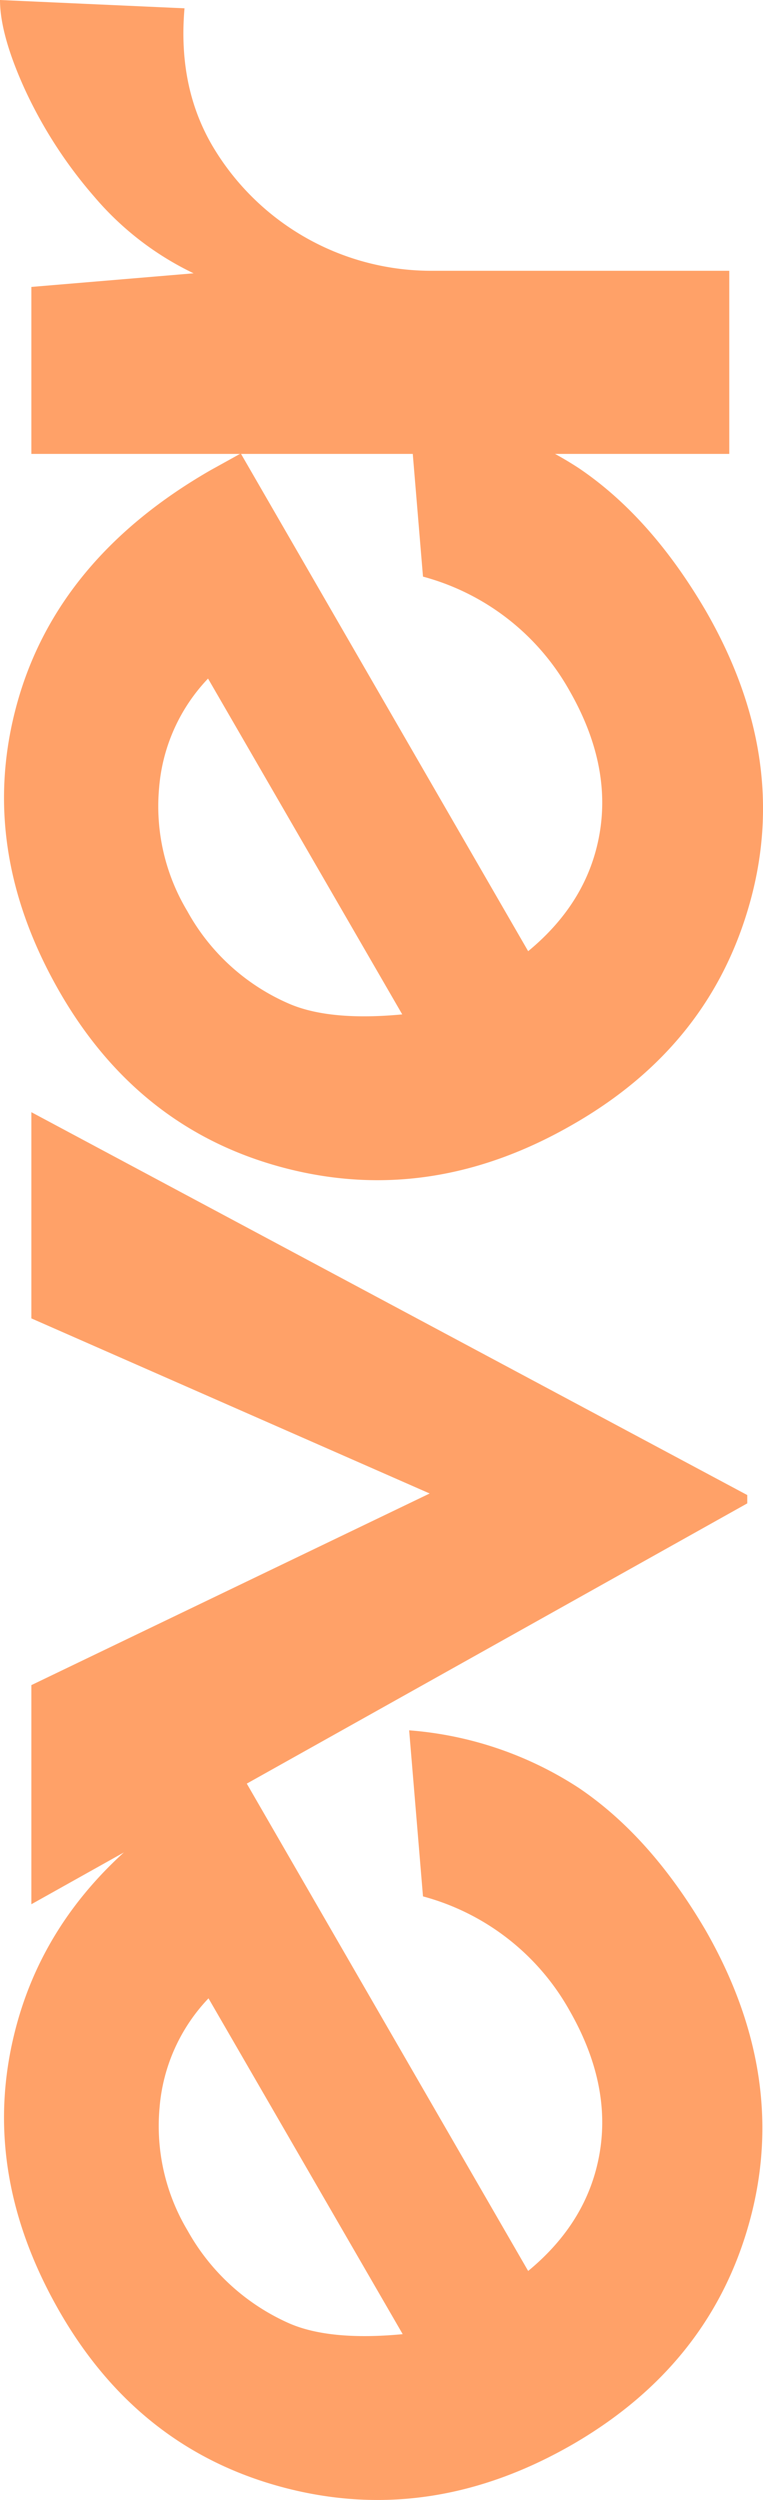
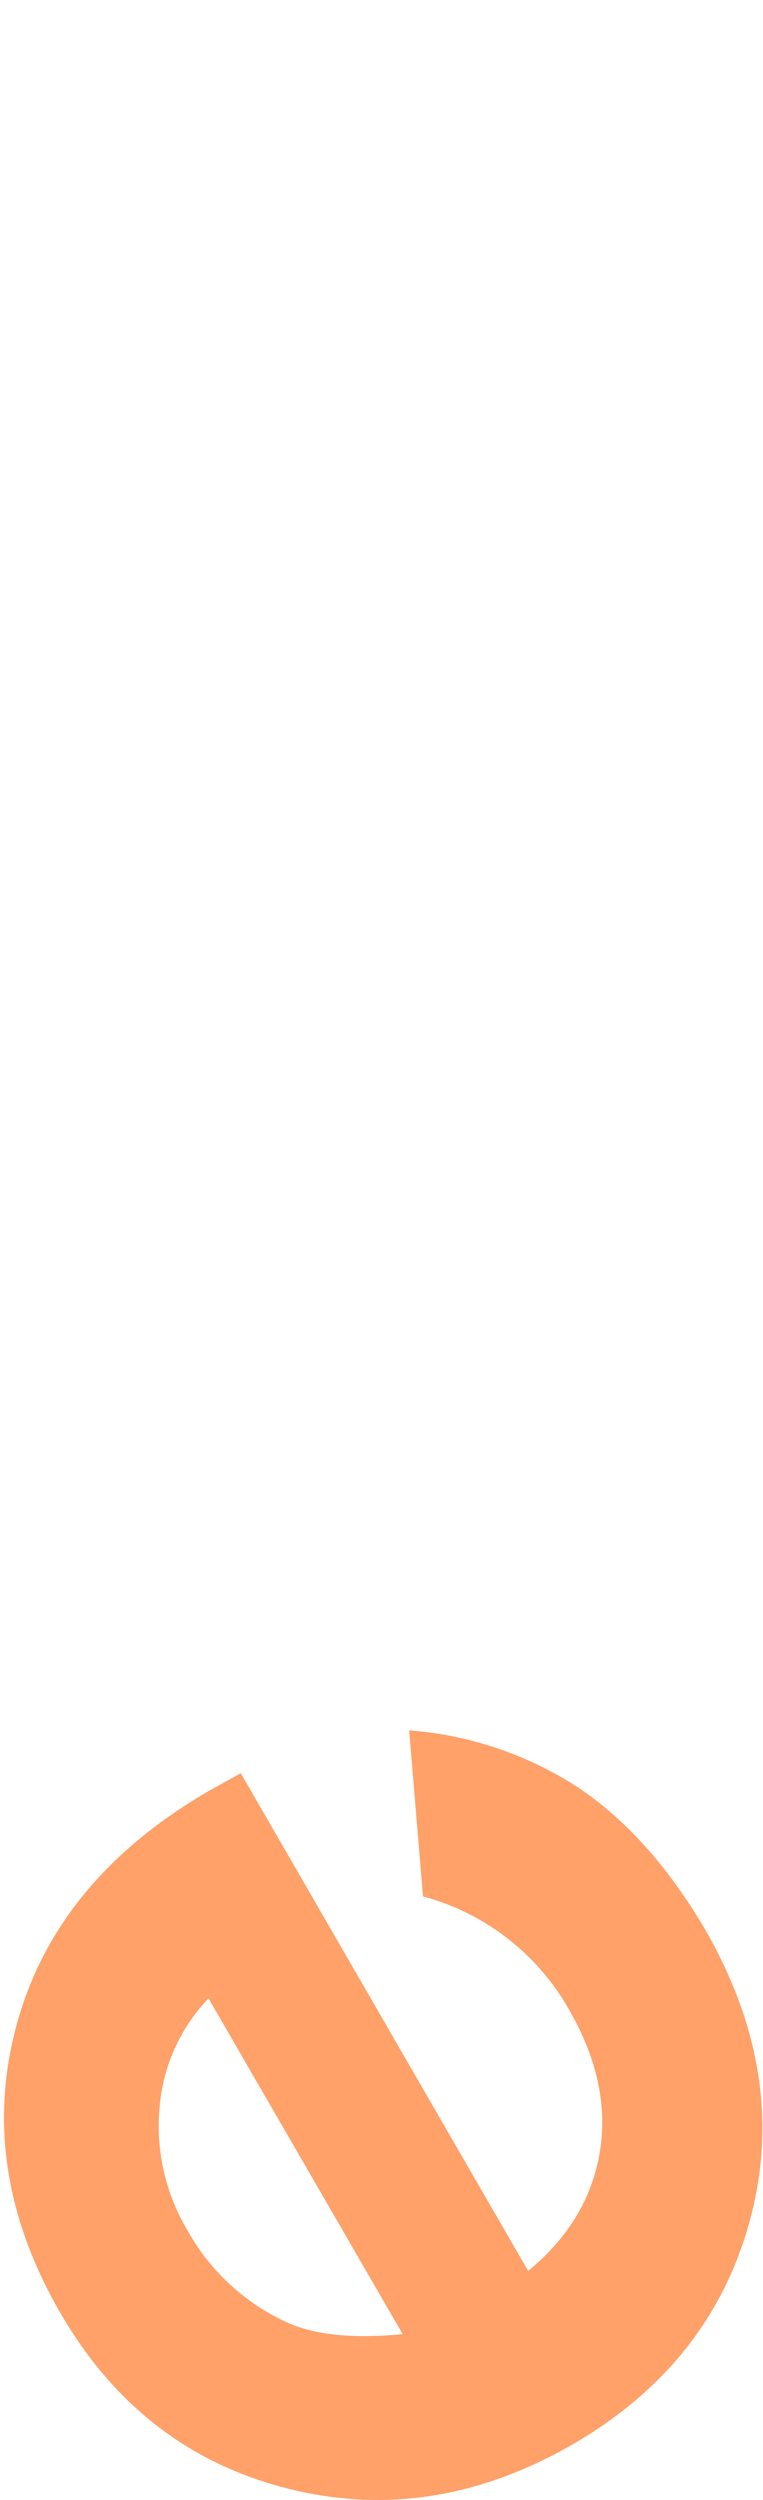
<svg xmlns="http://www.w3.org/2000/svg" viewBox="0 0 165.41 541.94">
  <defs>
    <style>.cls-1{fill:#ffa168;}</style>
  </defs>
  <title>footer_logo_2025</title>
  <g id="Layer_2" data-name="Layer 2">
    <g id="Layer_1-2" data-name="Layer 1">
      <path class="cls-1" d="M52.2,384.4l62.3,107.9c8.6-7.1,13.8-15.6,15.5-25.6s-.5-20.3-6.5-30.8a51.77,51.77,0,0,0-31.8-24.8l-3-36a78.14,78.14,0,0,1,36.8,12.5c10.5,7.1,19.6,17.4,27.5,30.9q18,31.5,9.6,62.7t-38.3,48.6q-30.6,17.7-62.2,9.6T13.2,501.6c-12.2-21-15.3-42-9.5-63s19.9-37.9,42-50.6Zm-7,48.8a38.86,38.86,0,0,0-10.6,23.6,44.17,44.17,0,0,0,6.1,26.8,46.91,46.91,0,0,0,22.1,20.1c5.8,2.5,14,3.3,24.5,2.3Z" />
-       <path class="cls-1" d="M52.2,98.3l62.3,107.9c8.6-7.1,13.8-15.6,15.5-25.6s-.5-20.3-6.5-30.8A51.77,51.77,0,0,0,91.7,125l-3-36a78.14,78.14,0,0,1,36.8,12.5c10.5,7.1,19.6,17.4,27.5,30.9,12.1,21,15.4,41.9,9.7,62.8s-18.4,37-38.4,48.5q-30.6,17.7-62.2,9.6T13.2,215.5c-12.2-21-15.3-42-9.5-63s19.9-37.9,42-50.6Zm-7.1,48.8a38.86,38.86,0,0,0-10.6,23.6,44.17,44.17,0,0,0,6.1,26.8,46,46,0,0,0,22.1,20.1c5.8,2.5,14,3.3,24.5,2.3Z" />
-       <path class="cls-1" d="M162,325.9,6.8,412.8V365.3l113.7-54.7-1.1,24.7L6.8,285.8V241.1l155.2,83Z" />
-       <path class="cls-1" d="M6.8,62.2l42.9-3.6L43.6,60A65.11,65.11,0,0,1,20.4,42.6a98.05,98.05,0,0,1-15-23.2C1.8,11.5,0,5,0,0L40,1.8c-1,11.5,1.1,21.4,6.1,29.9A55.06,55.06,0,0,0,93,58.7h65.1V98.4H6.8Z" />
    </g>
  </g>
</svg>